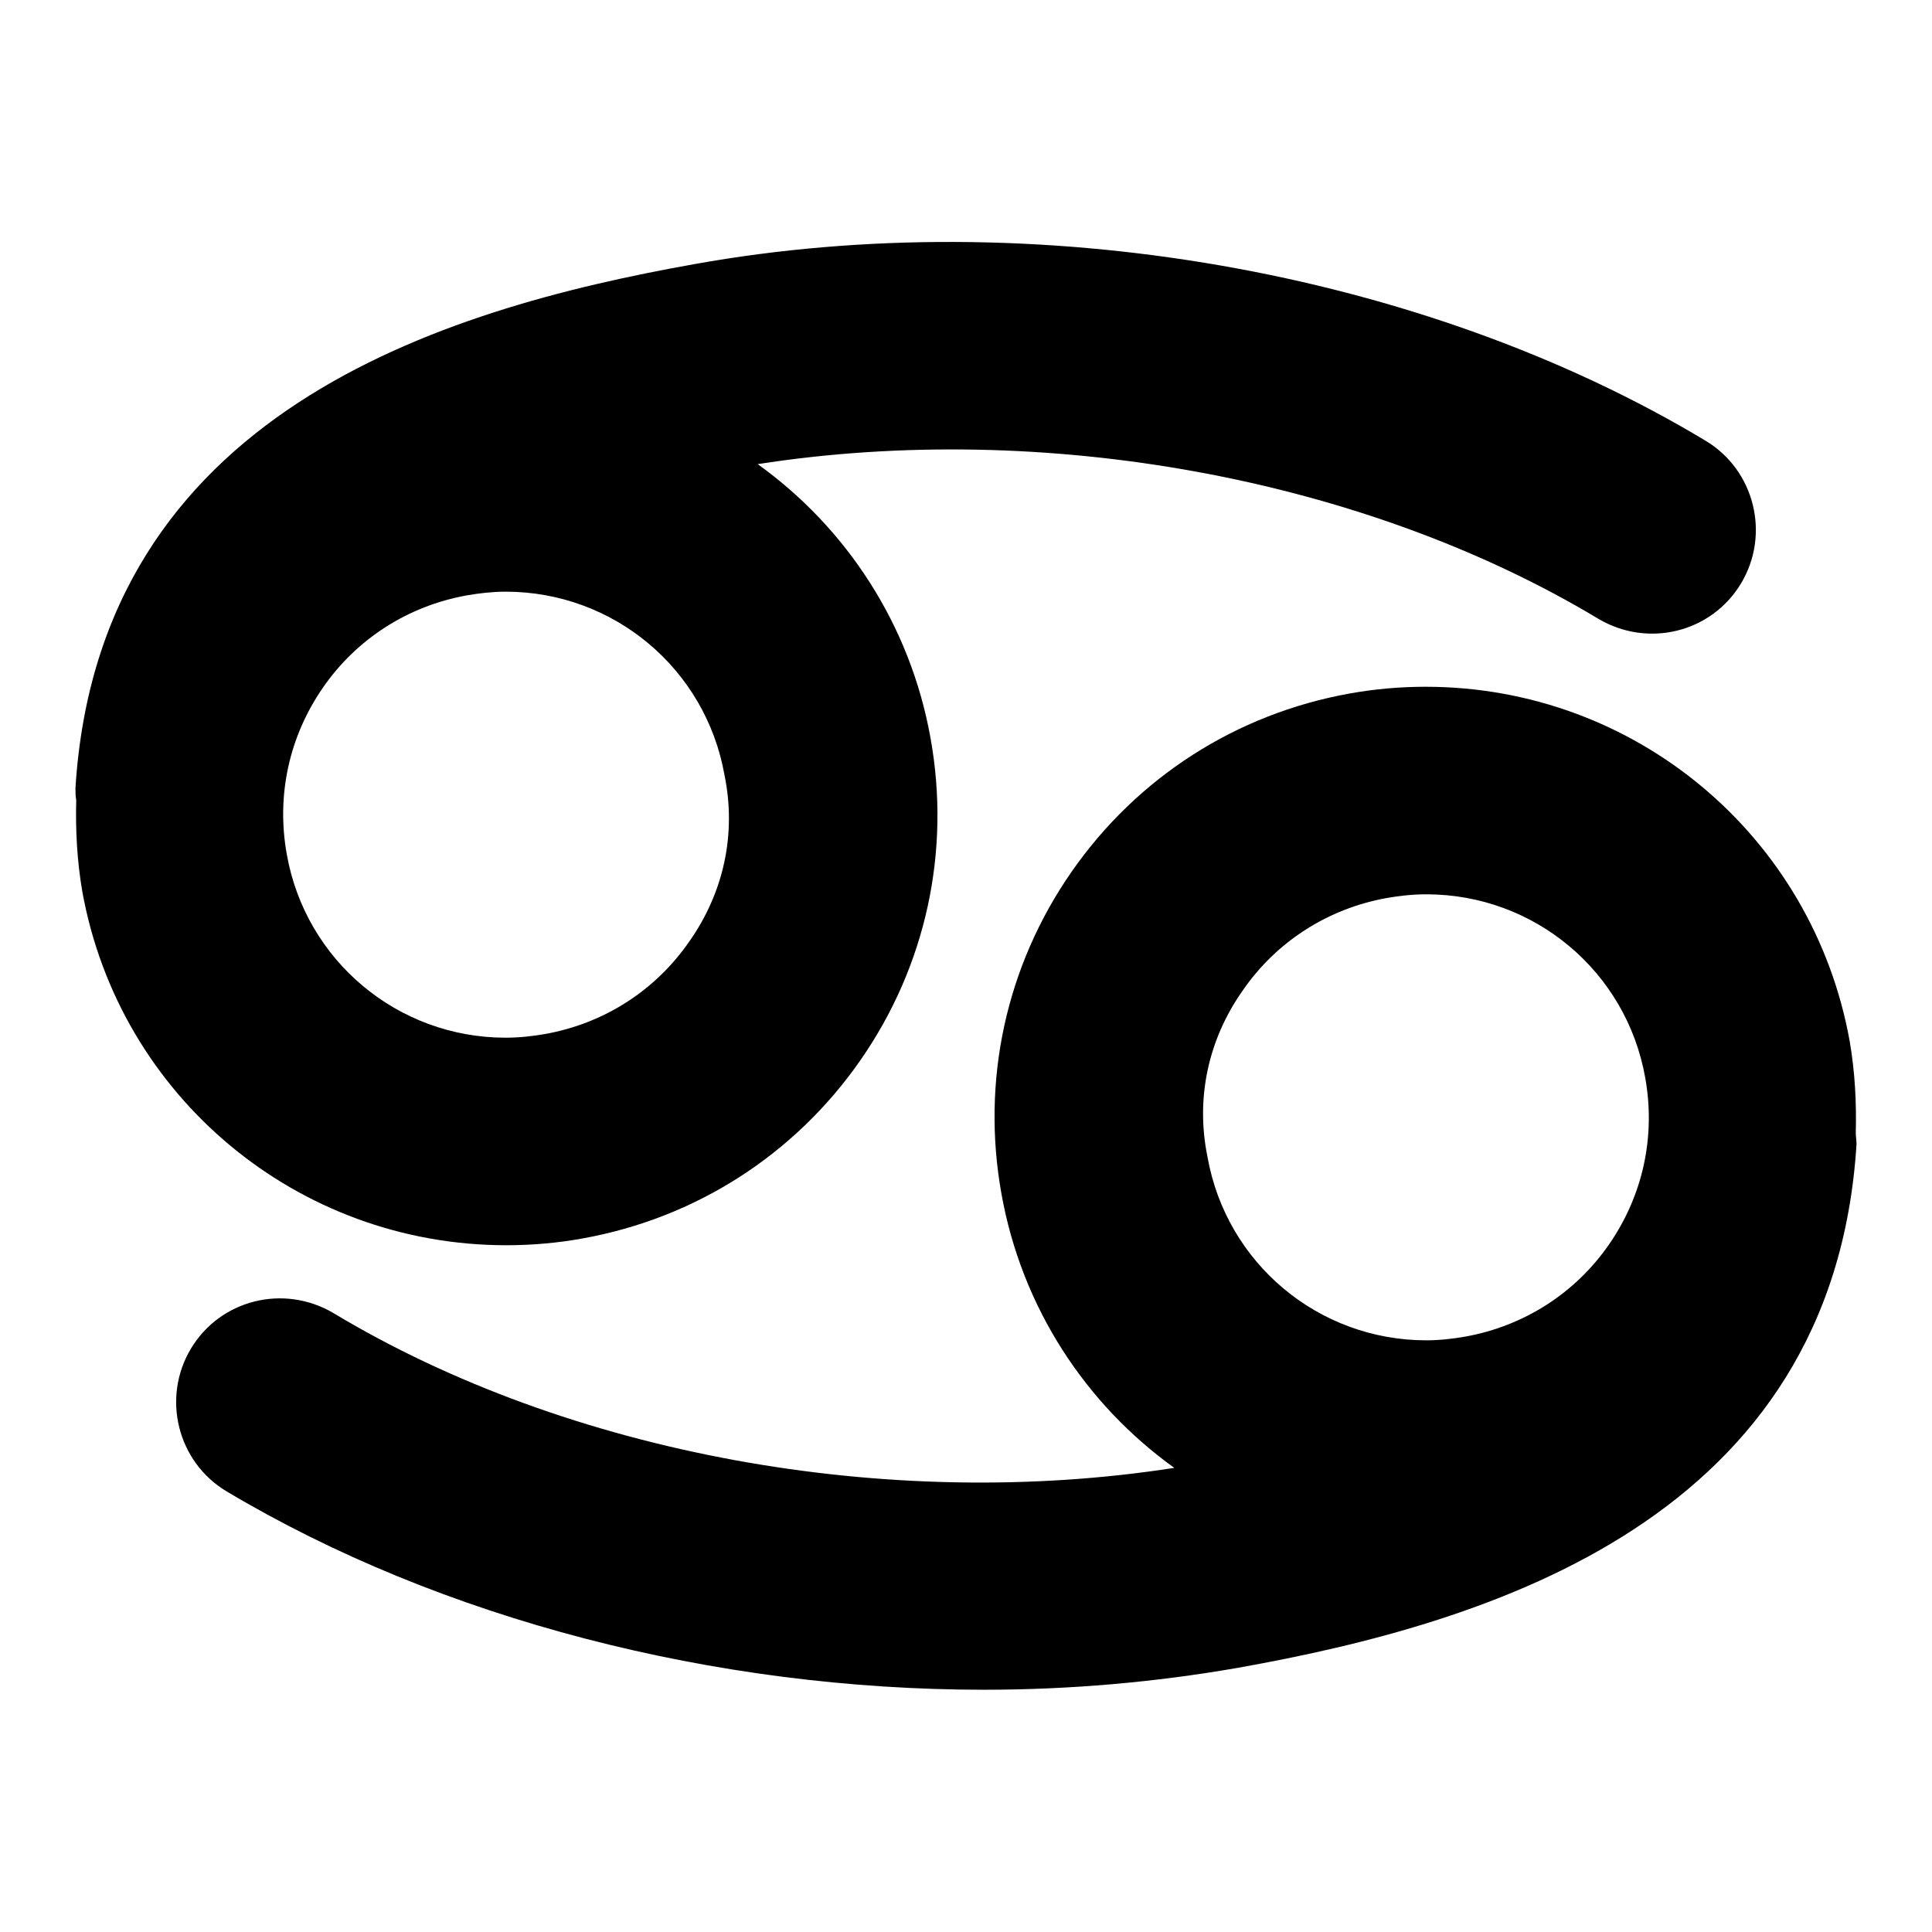
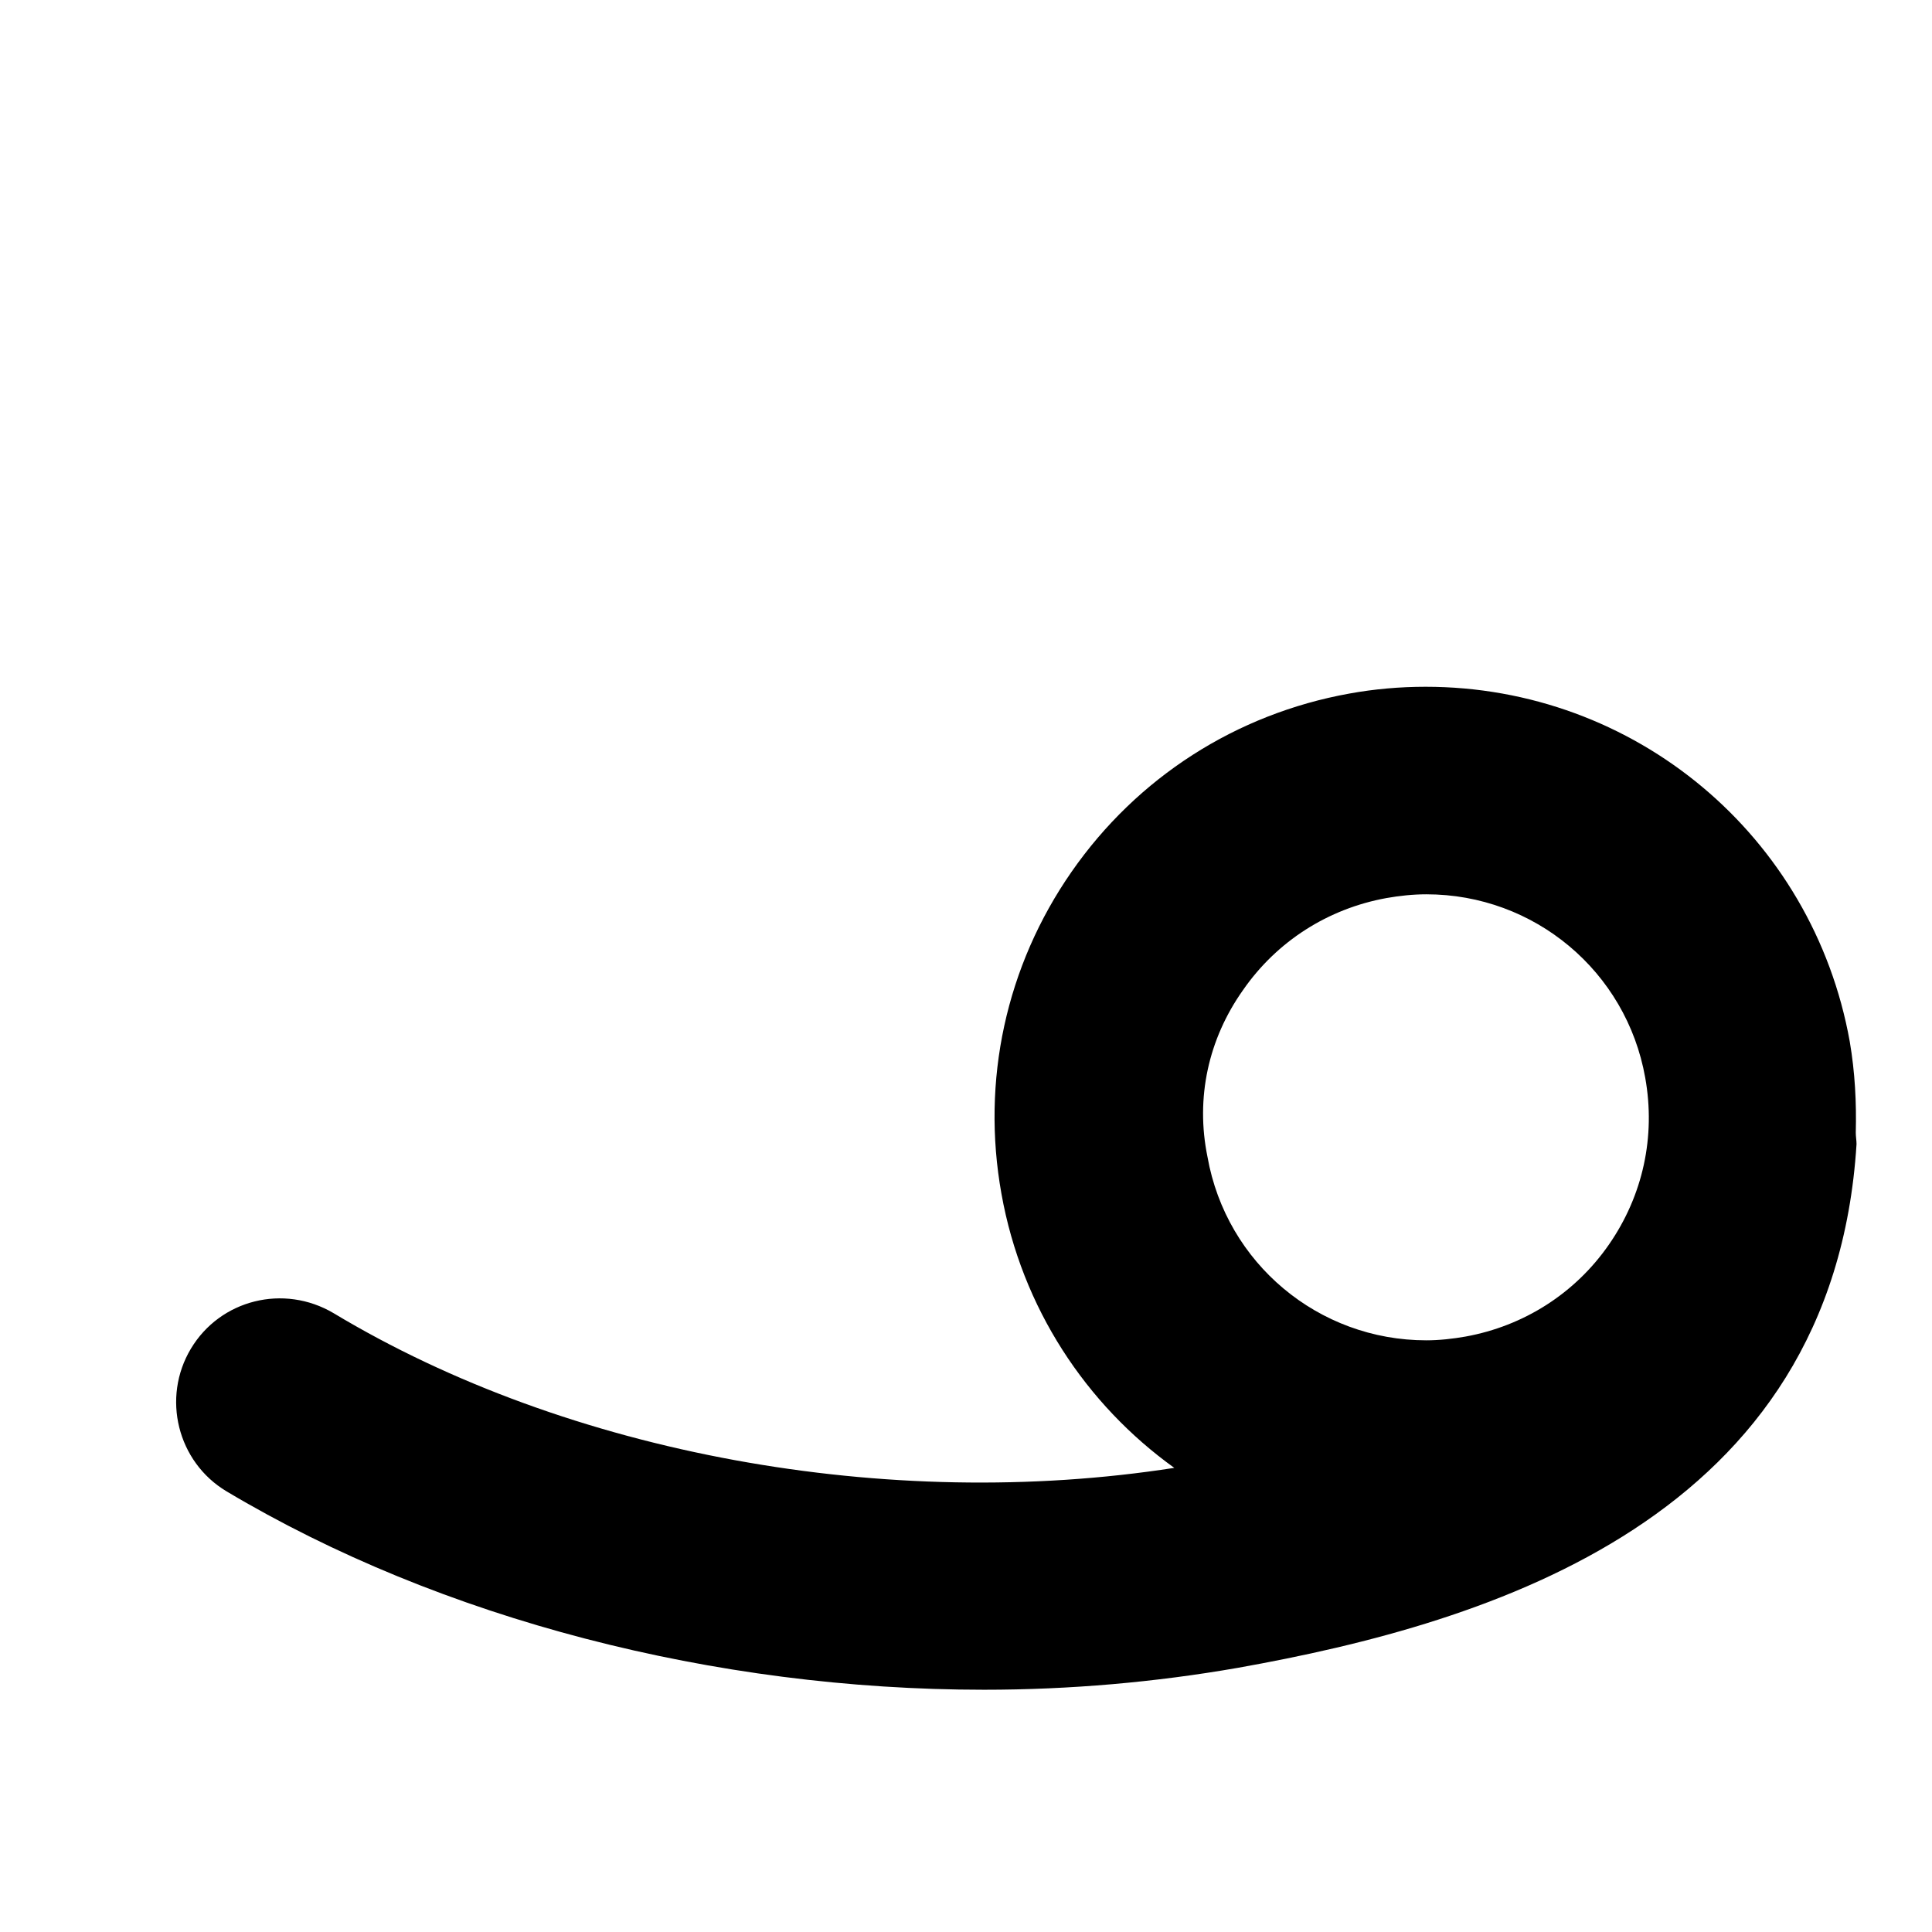
<svg xmlns="http://www.w3.org/2000/svg" version="1.1" x="0px" y="0px" viewBox="0 0 256 256" enable-background="new 0 0 256 256" xml:space="preserve">
  <g>
    <g>
-       <path fill="#000000" d="M67.1,165c3.4,0,6.8-0.3,10.1-0.9c15-2.7,28.1-11.1,36.8-23.6c8.7-12.5,12-27.7,9.3-42.7c-2.7-15.1-11.2-27.9-22.9-36.3c37.9-5.9,80.3,1.8,111.4,20.5c6.6,3.9,15,1.8,18.9-4.7c3.9-6.5,1.8-15-4.7-18.9C188.4,35.8,137,26.9,92,35c-33.7,6-78.9,19.8-82,69.4c0,0.6,0,1.1,0.1,1.6c-0.1,4,0.1,8,0.8,12.1C15.8,145.3,39.4,165,67.1,165z M91.3,124.8c-4.5,6.5-11.3,10.8-19,12.2c-1.7,0.3-3.5,0.5-5.3,0.5c-14.3,0-26.5-10.2-29-24.3c-1.4-7.8,0.3-15.6,4.8-22.1c4.5-6.5,11.3-10.8,19-12.2c1.7-0.3,3.5-0.5,5.2-0.5c14.3,0,26.5,10.2,29,24.3C97.6,110.5,95.9,118.3,91.3,124.8z" />
      <path fill="#000000" d="M245.9,150.1c0.1-4-0.1-8-0.8-12.1c-4.9-27.3-28.5-47-56.2-47c-3.4,0-6.8,0.3-10.1,0.9c-15,2.7-28.1,11.1-36.8,23.6c-8.7,12.5-12,27.7-9.3,42.7c2.7,15.1,11.2,27.9,22.9,36.3c-37.9,5.9-80.3-1.8-111.4-20.5c-6.6-3.9-15-1.8-18.9,4.7c-3.9,6.5-1.8,15,4.7,18.9c28.5,17,64.8,26.3,100.4,26.3c11.4,0,22.7-1,33.6-2.9c33.7-6,78.9-19.8,82-69.4C246,151.1,245.9,150.6,245.9,150.1z M164.7,131.2c4.5-6.5,11.3-10.8,19-12.2c1.7-0.3,3.5-0.5,5.3-0.5c14.3,0,26.5,10.2,29,24.3c1.4,7.8-0.3,15.6-4.8,22.1c-4.5,6.5-11.3,10.8-19,12.2c-1.7,0.3-3.5,0.5-5.2,0.5c-14.3,0-26.5-10.2-29-24.3C158.4,145.5,160.1,137.7,164.7,131.2z" />
    </g>
  </g>
</svg>